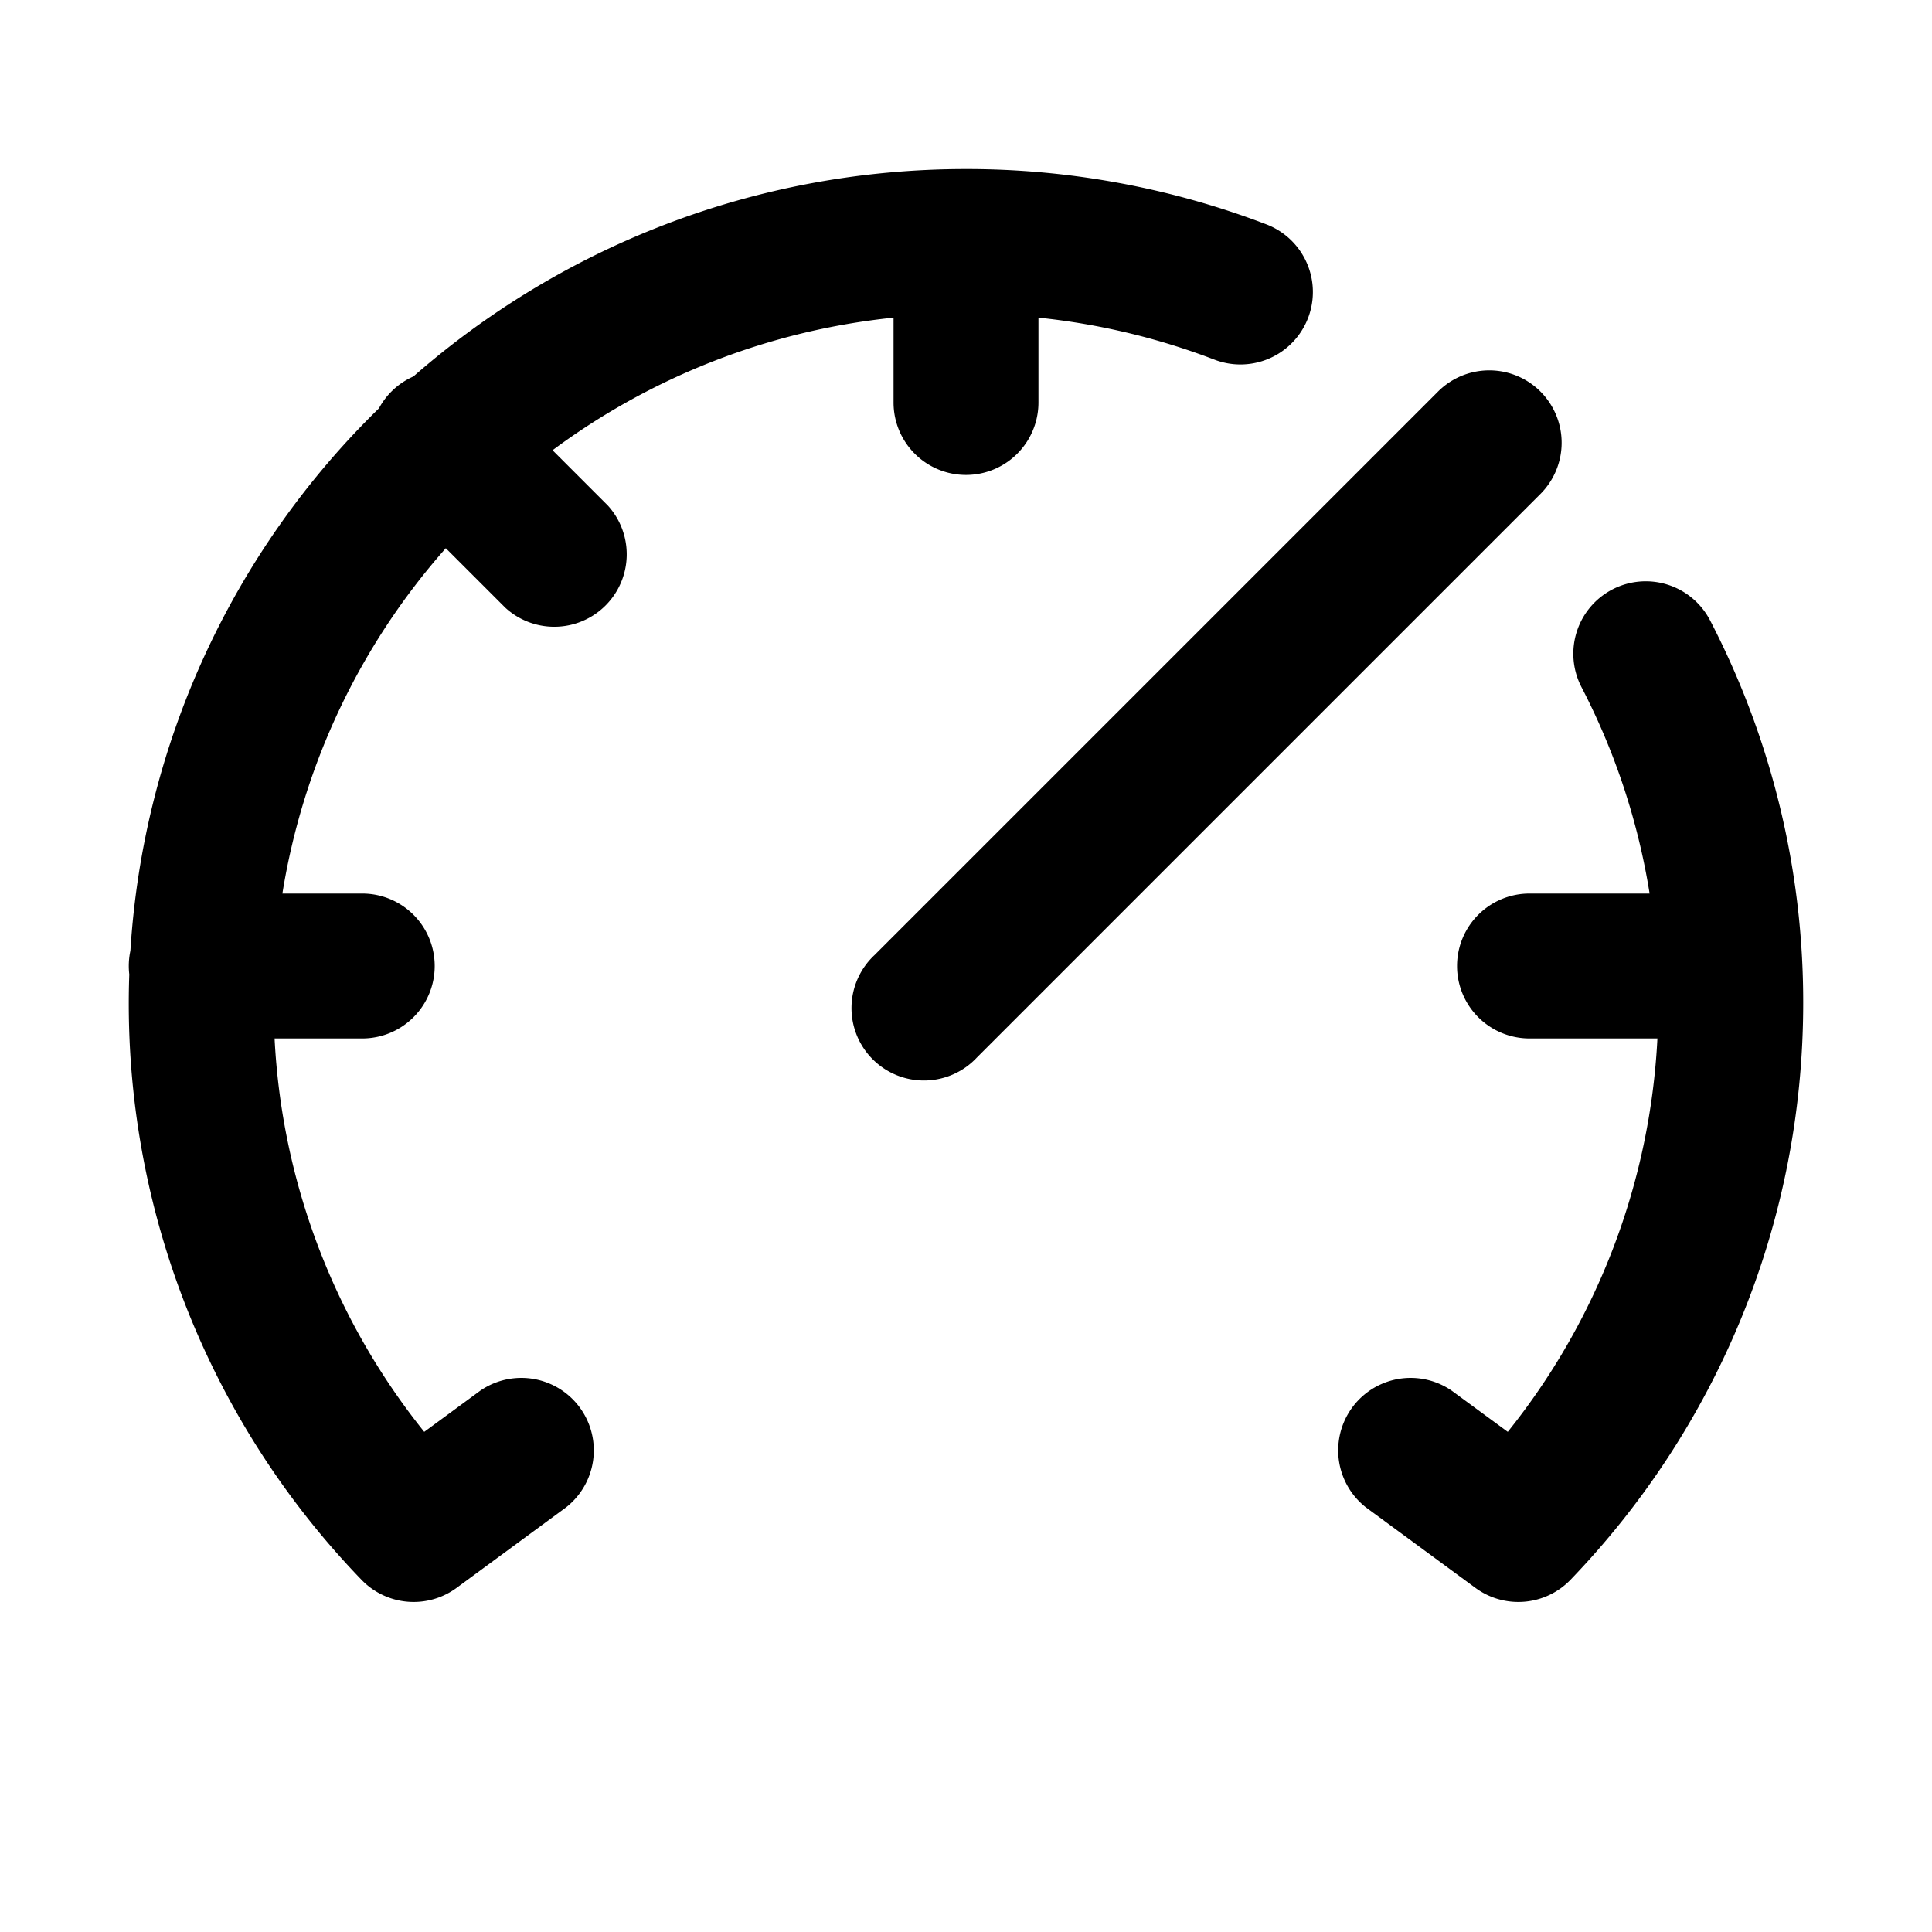
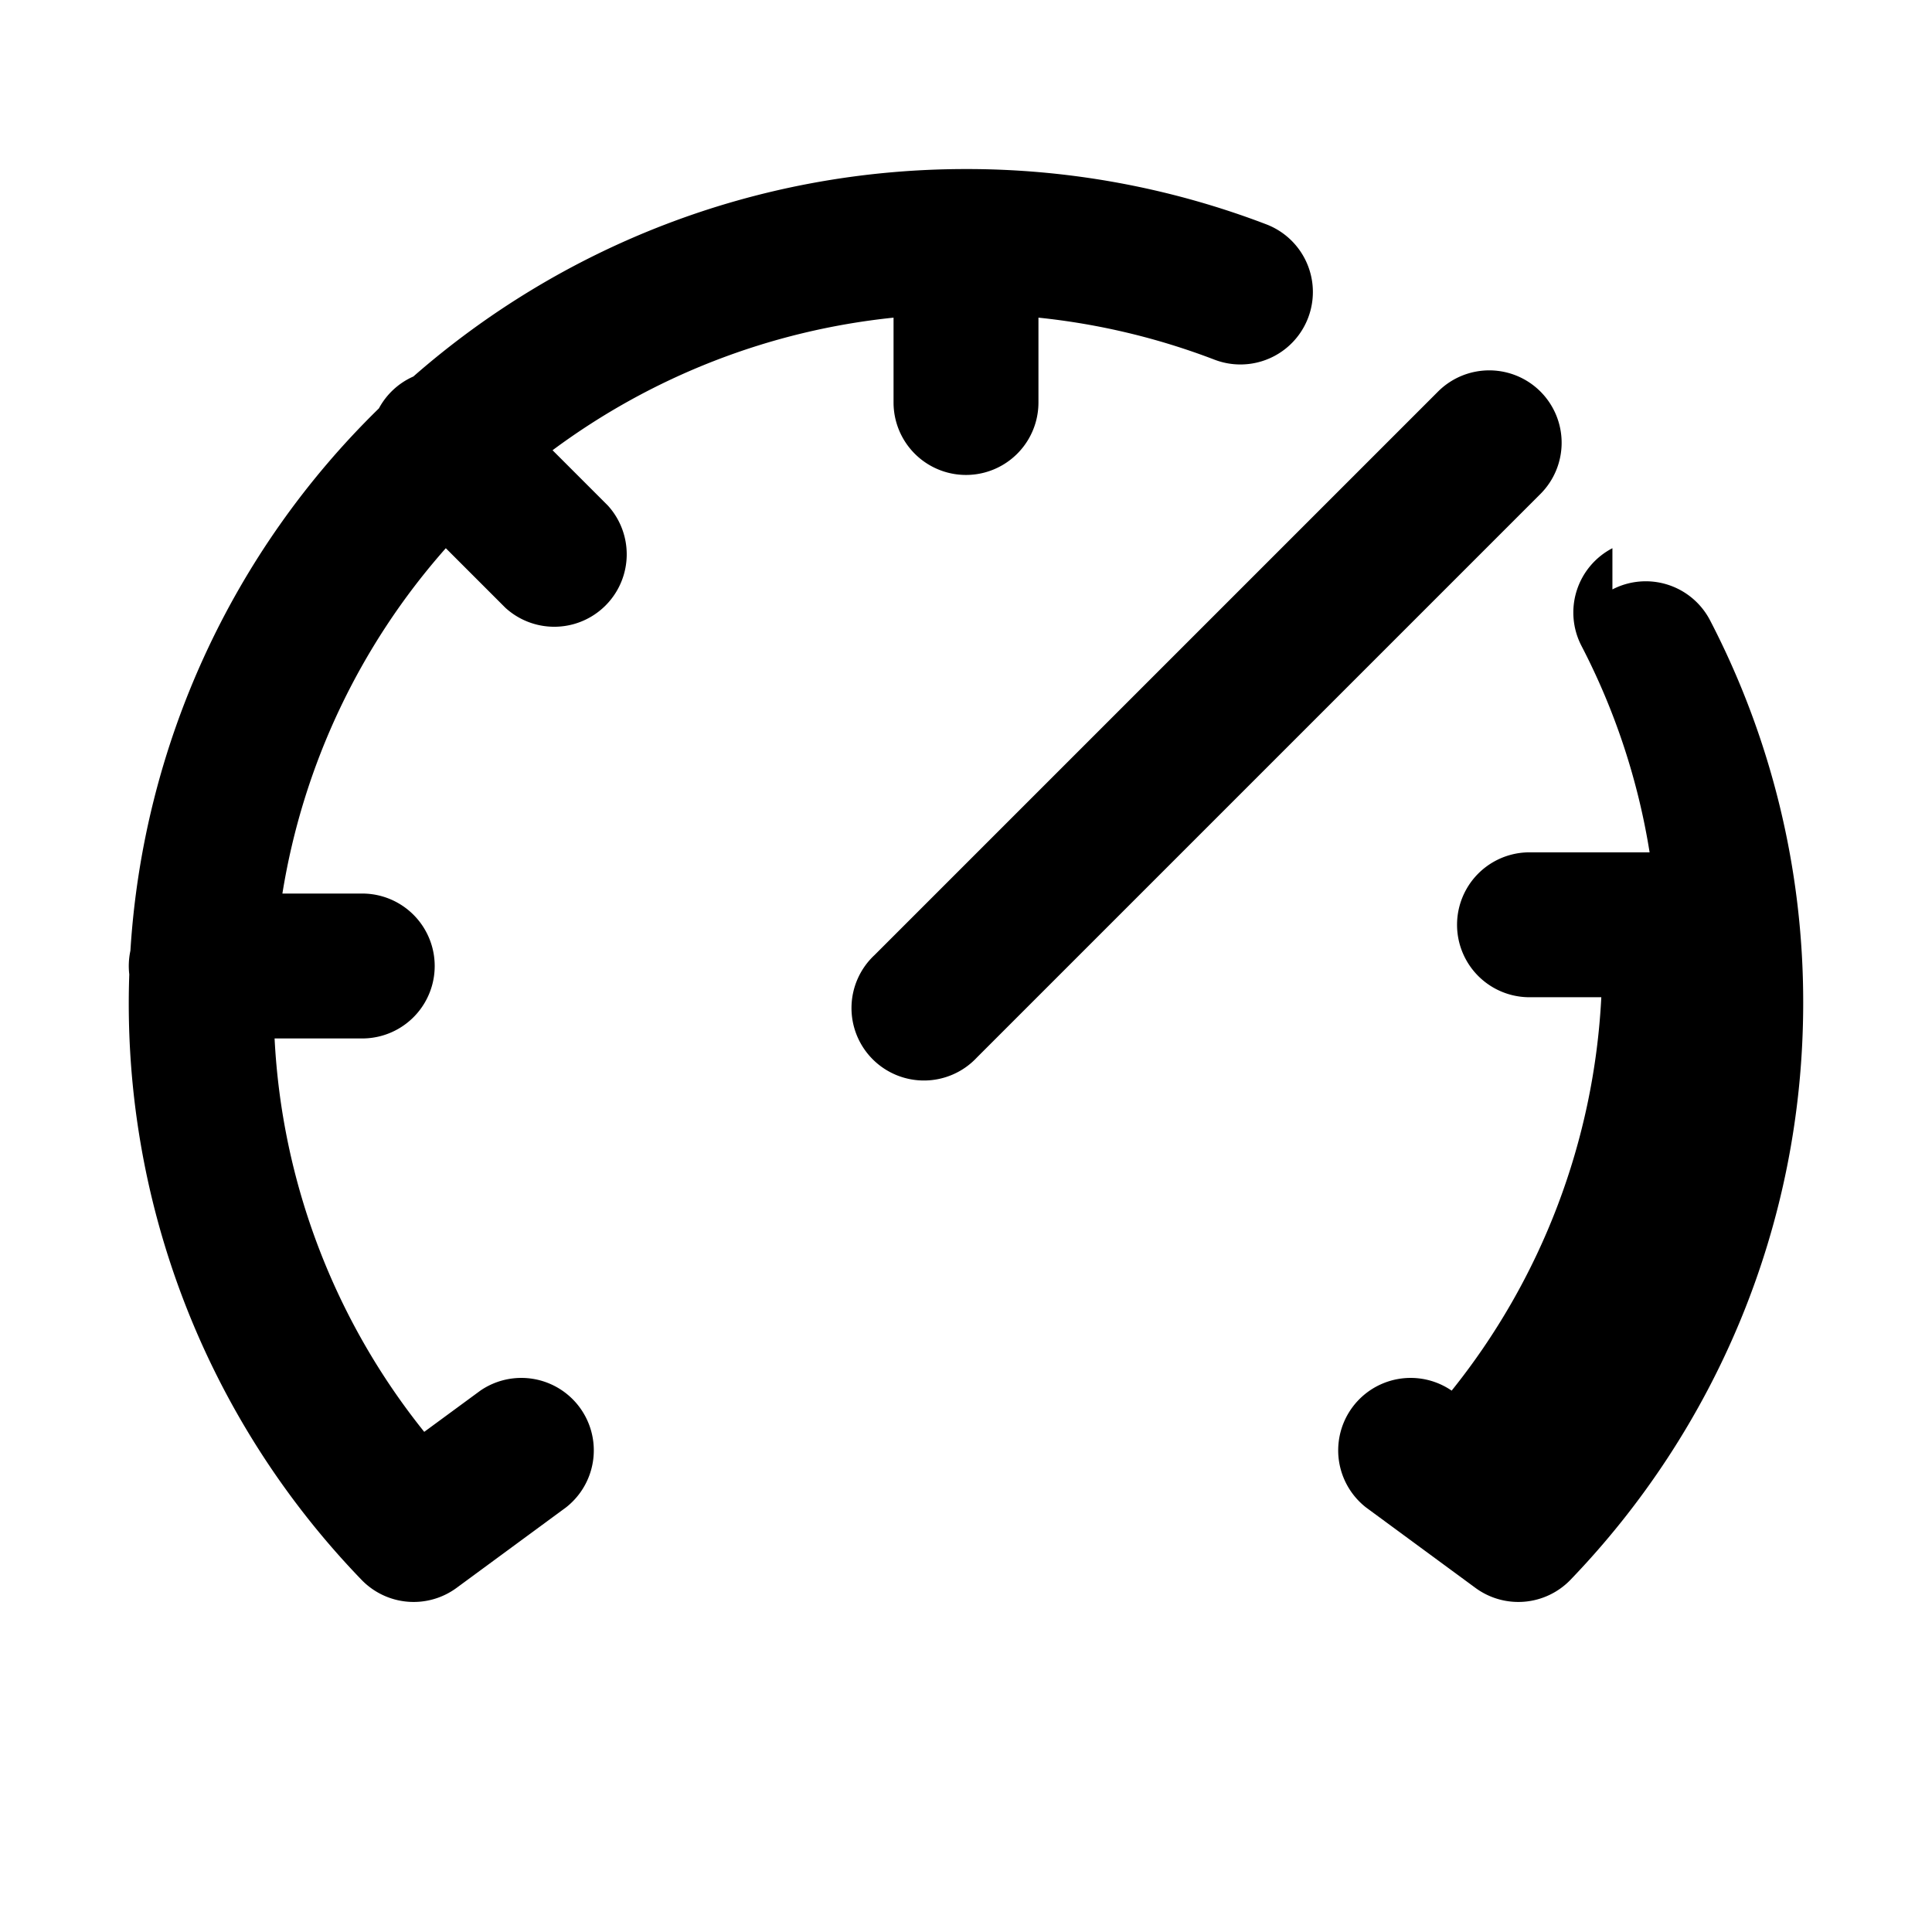
<svg xmlns="http://www.w3.org/2000/svg" fill="currentColor" viewBox="0 0 24 24" aria-hidden="true">
-   <path fill-rule="evenodd" d="M1.62 11.81a.903.903 0 0 0-.014.294 10.304 10.304 0 0 0 2.884 7.52.9.9 0 0 0 1.182.101l1.36-1a.9.9 0 0 0-1.065-1.45l-.697.512A8.49 8.49 0 0 1 3.411 12.9H4.5a.9.9 0 1 0 0-1.8h-.992a8.511 8.511 0 0 1 2.03-4.29l.74.74A.9.9 0 0 0 7.55 6.279l-.686-.686A8.577 8.577 0 0 1 11.1 3.946V5a.9.9 0 1 0 1.8 0V3.946a8.576 8.576 0 0 1 2.187.522.9.9 0 0 0 .644-1.681A10.415 10.415 0 0 0 12 2.1c-2.63 0-5.033.973-6.865 2.577a.898.898 0 0 0-.428.396A10.306 10.306 0 0 0 1.62 11.81Zm17.516-6.946a.9.9 0 0 1 0 1.272l-7 7a.9.9 0 1 1-1.272-1.272l7-7a.9.9 0 0 1 1.272 0Zm.894 2.458a.9.9 0 0 1 1.213.384 10.285 10.285 0 0 1 1.157 4.752c0 2.78-1.101 5.307-2.89 7.166a.9.9 0 0 1-1.182.101l-1.36-1a.9.9 0 0 1 1.065-1.45l.697.512a8.49 8.49 0 0 0 1.859-4.887H19a.9.9 0 1 1 0-1.8h1.492a8.462 8.462 0 0 0-.846-2.564.9.9 0 0 1 .384-1.214Z" clip-rule="evenodd" />
+   <path fill-rule="evenodd" d="M1.62 11.81a.903.903 0 0 0-.014.294 10.304 10.304 0 0 0 2.884 7.52.9.9 0 0 0 1.182.101l1.36-1a.9.9 0 0 0-1.065-1.45l-.697.512A8.49 8.49 0 0 1 3.411 12.9H4.5a.9.9 0 1 0 0-1.8h-.992a8.511 8.511 0 0 1 2.03-4.29l.74.74A.9.9 0 0 0 7.55 6.279l-.686-.686A8.577 8.577 0 0 1 11.1 3.946V5a.9.9 0 1 0 1.8 0V3.946a8.576 8.576 0 0 1 2.187.522.9.9 0 0 0 .644-1.681A10.415 10.415 0 0 0 12 2.1c-2.63 0-5.033.973-6.865 2.577a.898.898 0 0 0-.428.396A10.306 10.306 0 0 0 1.62 11.81Zm17.516-6.946a.9.9 0 0 1 0 1.272l-7 7a.9.9 0 1 1-1.272-1.272l7-7a.9.9 0 0 1 1.272 0Zm.894 2.458a.9.9 0 0 1 1.213.384 10.285 10.285 0 0 1 1.157 4.752c0 2.78-1.101 5.307-2.89 7.166a.9.9 0 0 1-1.182.101l-1.36-1a.9.9 0 0 1 1.065-1.45a8.49 8.49 0 0 0 1.859-4.887H19a.9.9 0 1 1 0-1.8h1.492a8.462 8.462 0 0 0-.846-2.564.9.9 0 0 1 .384-1.214Z" clip-rule="evenodd" />
</svg>